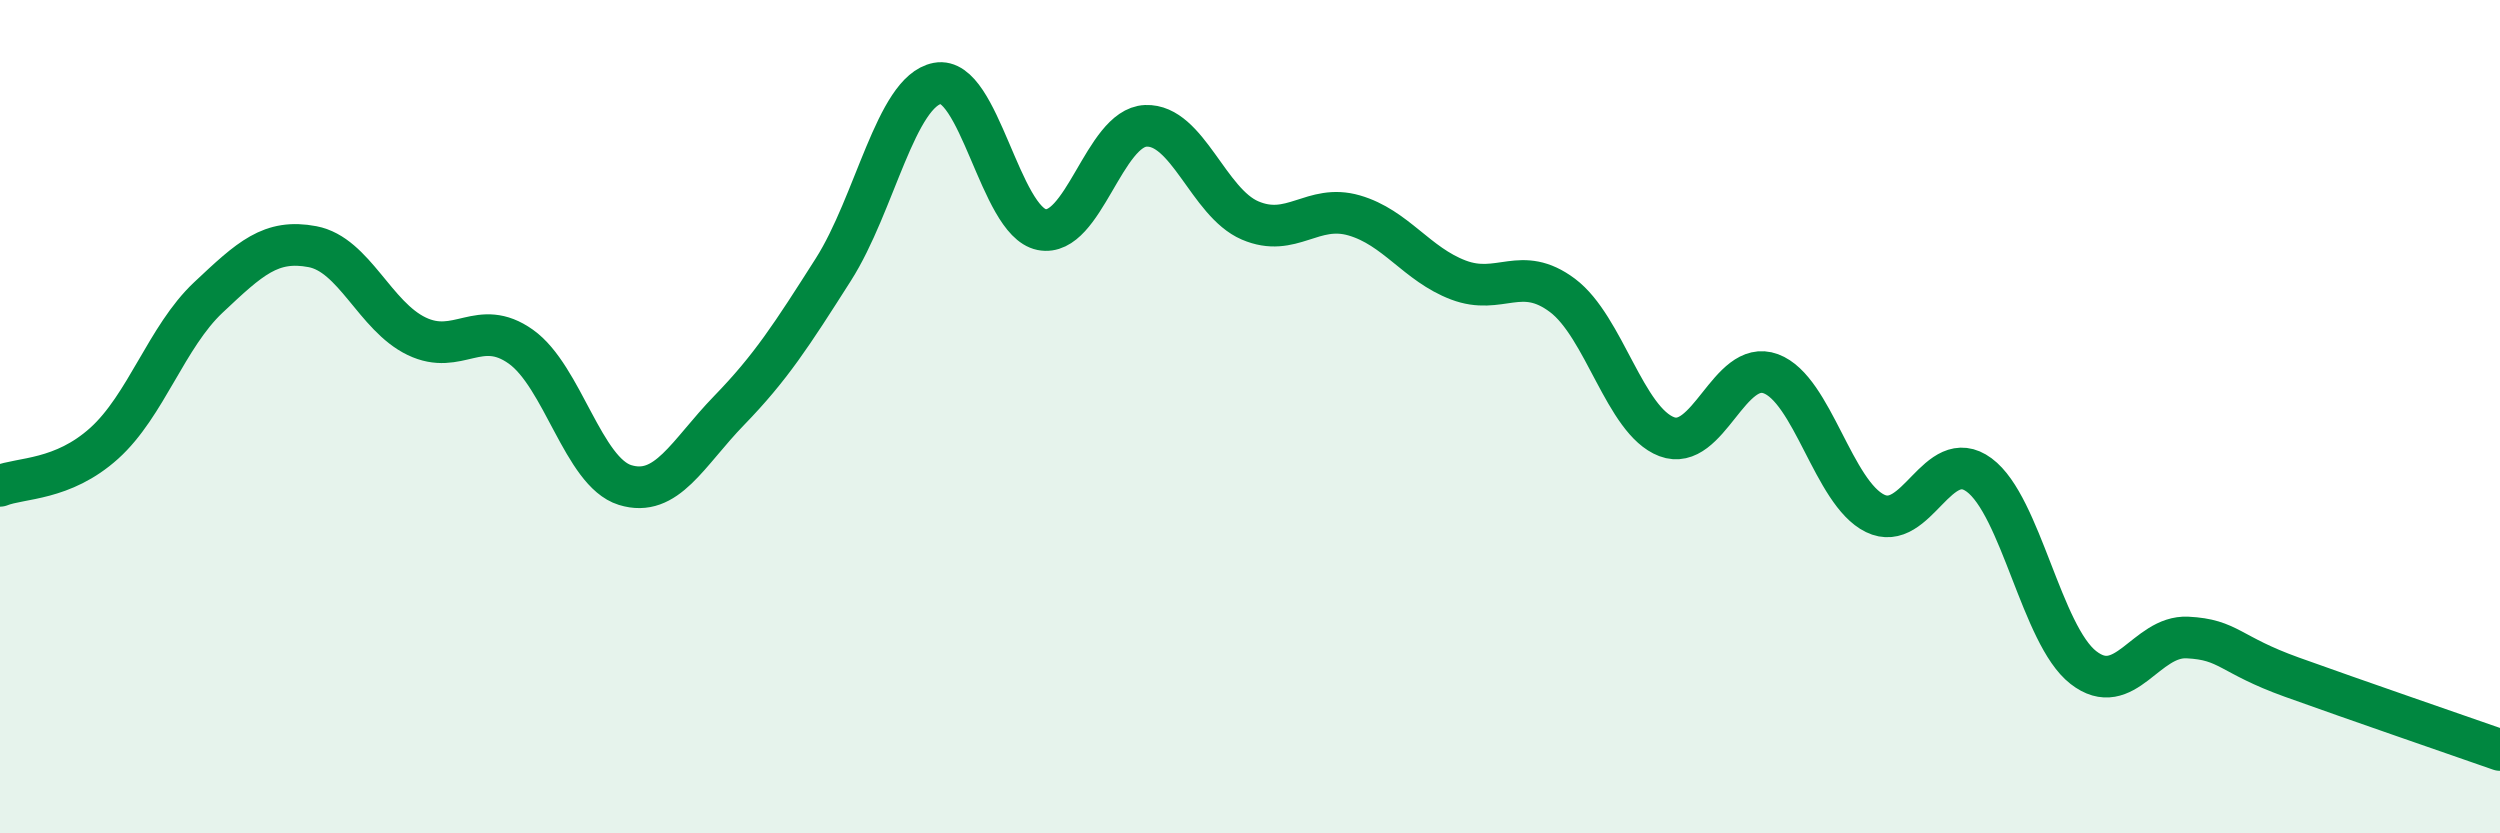
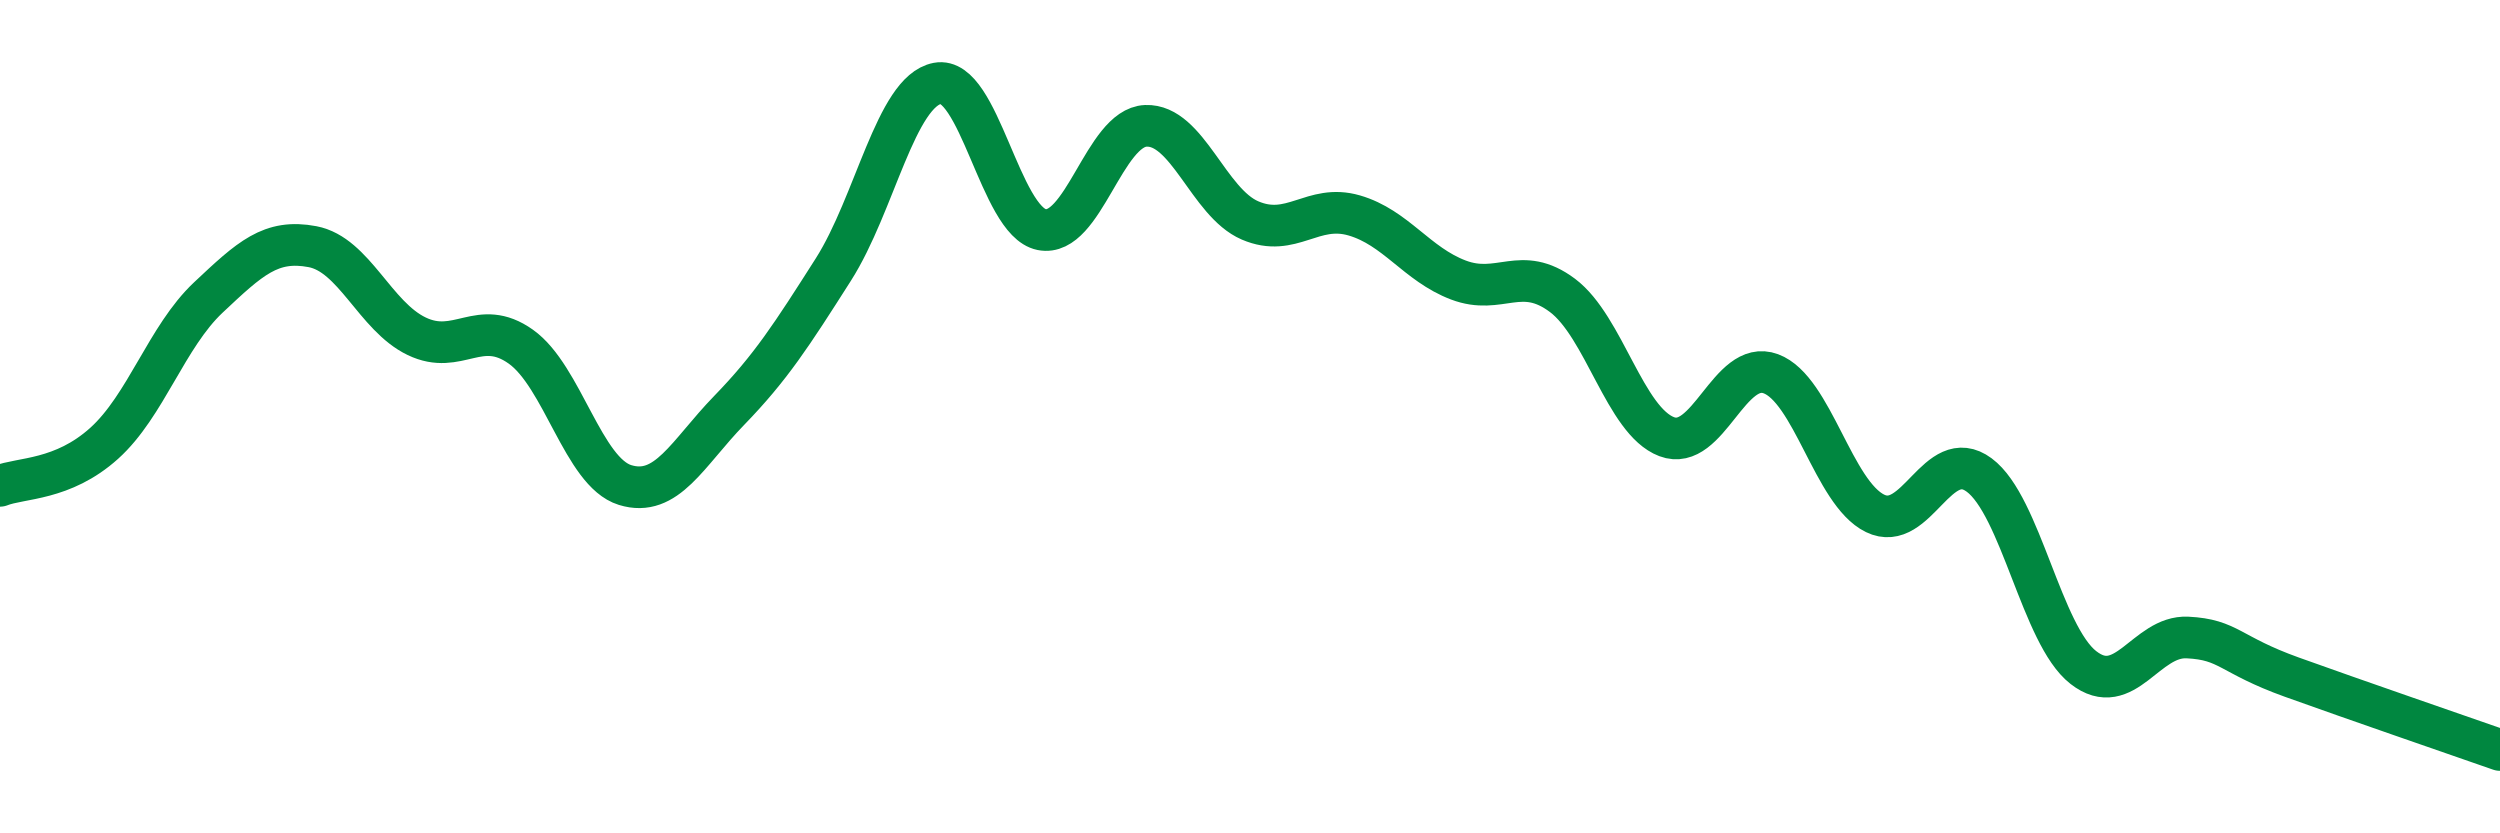
<svg xmlns="http://www.w3.org/2000/svg" width="60" height="20" viewBox="0 0 60 20">
-   <path d="M 0,11.66 C 0.5,11.46 1.5,11.54 2.5,10.64 C 3.5,9.74 4,8.08 5,7.14 C 6,6.2 6.5,5.73 7.5,5.92 C 8.5,6.11 9,7.59 10,8.07 C 11,8.55 11.5,7.61 12.5,8.32 C 13.5,9.03 14,11.33 15,11.64 C 16,11.95 16.5,10.88 17.5,9.85 C 18.5,8.82 19,8.04 20,6.47 C 21,4.9 21.5,2.19 22.5,2 C 23.5,1.81 24,5.31 25,5.51 C 26,5.71 26.5,3.06 27.5,3.02 C 28.5,2.98 29,4.86 30,5.29 C 31,5.72 31.5,4.88 32.5,5.17 C 33.5,5.46 34,6.34 35,6.72 C 36,7.1 36.5,6.34 37.5,7.09 C 38.5,7.84 39,10.1 40,10.48 C 41,10.86 41.5,8.6 42.5,8.97 C 43.5,9.34 44,11.83 45,12.32 C 46,12.81 46.5,10.66 47.5,11.4 C 48.5,12.14 49,15.24 50,16.02 C 51,16.8 51.5,15.25 52.5,15.3 C 53.5,15.35 53.5,15.71 55,16.25 C 56.5,16.79 59,17.65 60,18L60 20L0 20Z" fill="#008740" opacity="0.1" stroke-linecap="round" stroke-linejoin="round" />
  <path d="M 0,11.66 C 0.5,11.46 1.5,11.54 2.5,10.64 C 3.5,9.74 4,8.08 5,7.14 C 6,6.2 6.5,5.73 7.5,5.92 C 8.5,6.11 9,7.59 10,8.07 C 11,8.55 11.5,7.61 12.5,8.32 C 13.5,9.03 14,11.33 15,11.64 C 16,11.95 16.5,10.88 17.5,9.85 C 18.5,8.82 19,8.04 20,6.47 C 21,4.9 21.5,2.19 22.5,2 C 23.5,1.81 24,5.31 25,5.51 C 26,5.71 26.5,3.06 27.5,3.02 C 28.5,2.98 29,4.86 30,5.29 C 31,5.72 31.5,4.88 32.5,5.17 C 33.5,5.46 34,6.34 35,6.72 C 36,7.1 36.5,6.34 37.5,7.09 C 38.5,7.84 39,10.1 40,10.48 C 41,10.86 41.5,8.6 42.5,8.97 C 43.5,9.34 44,11.83 45,12.32 C 46,12.81 46.5,10.66 47.5,11.4 C 48.5,12.14 49,15.24 50,16.02 C 51,16.8 51.5,15.25 52.5,15.3 C 53.5,15.35 53.5,15.71 55,16.25 C 56.5,16.79 59,17.65 60,18" stroke="#008740" stroke-width="1" fill="none" stroke-linecap="round" stroke-linejoin="round" />
</svg>